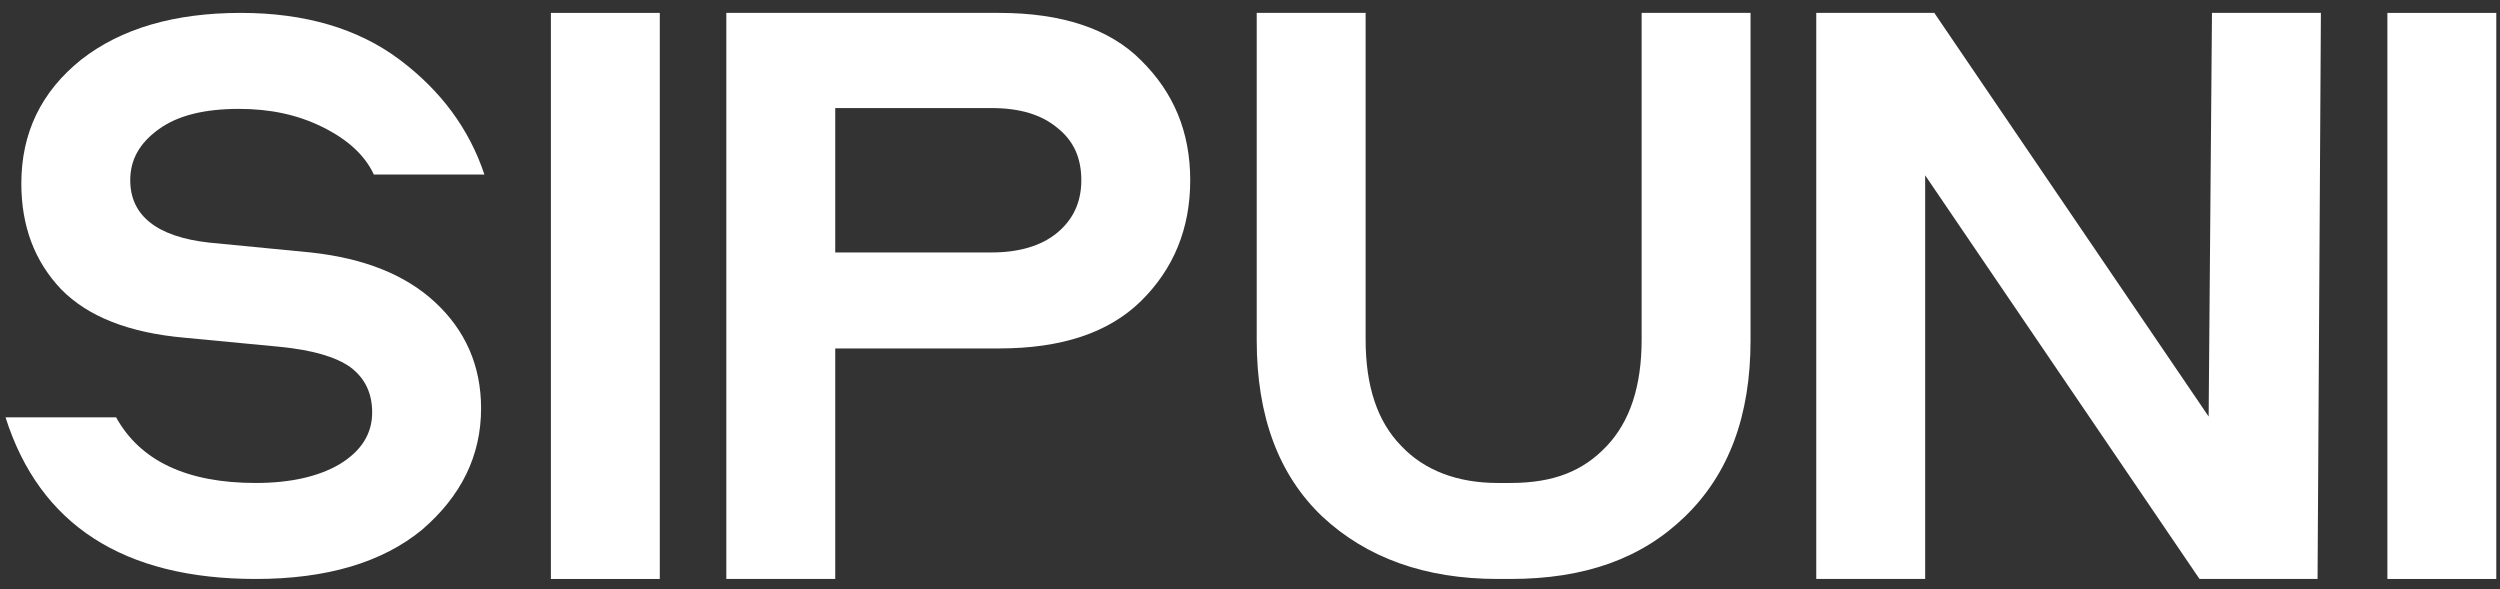
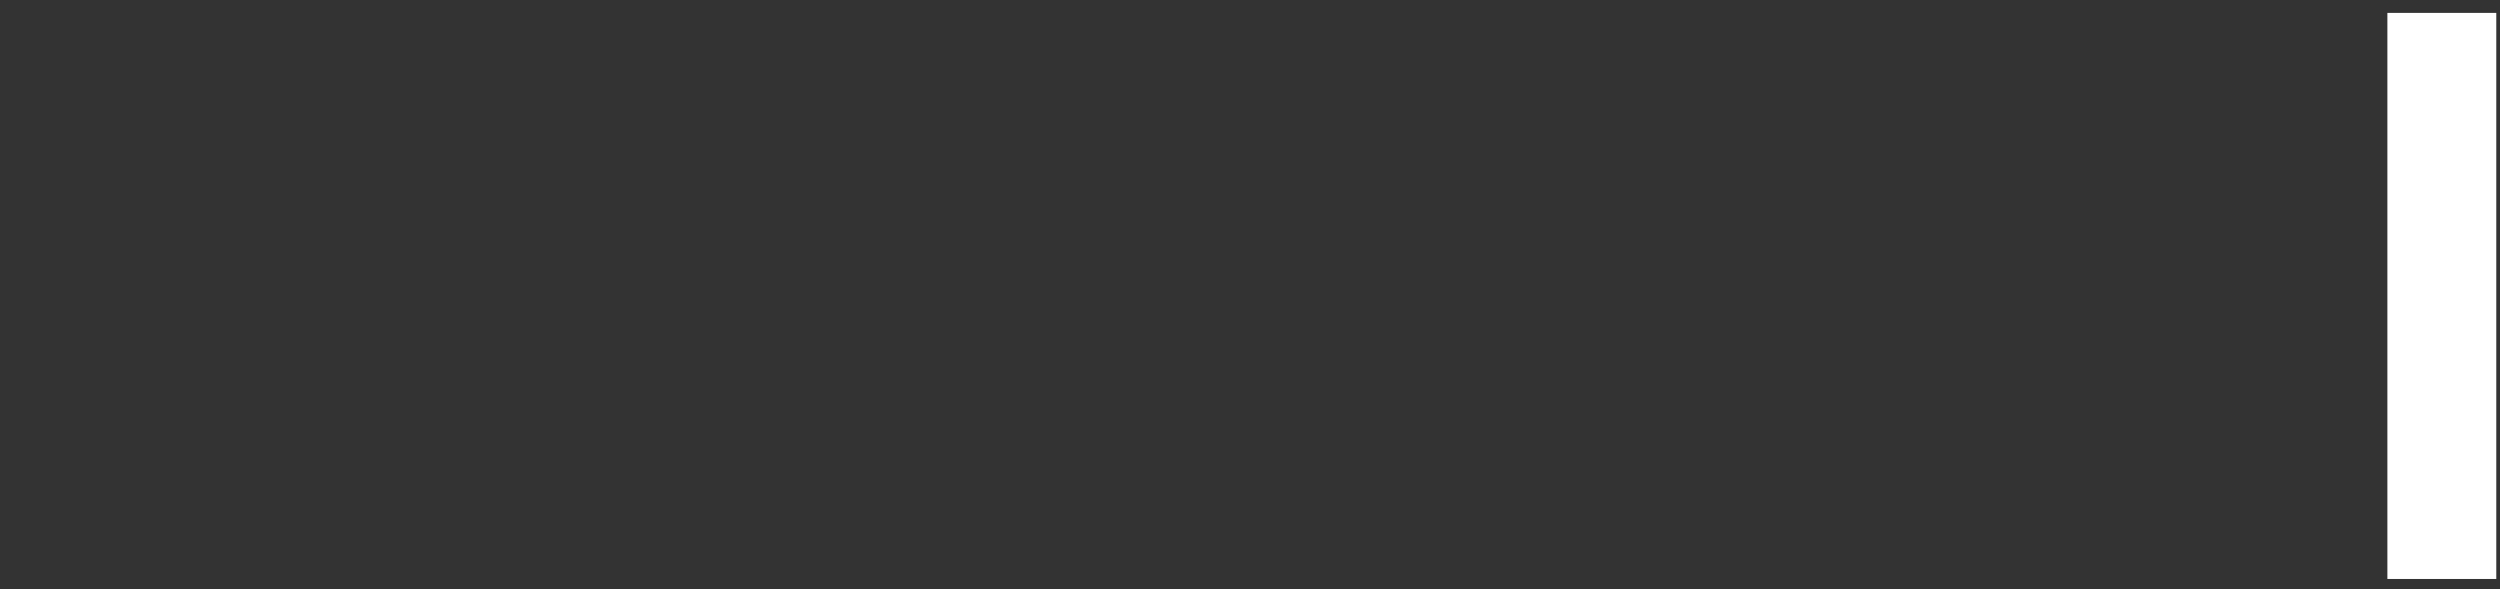
<svg xmlns="http://www.w3.org/2000/svg" width="157" height="37" viewBox="0 0 157 37" fill="none">
  <rect x="0" y="0" width="157" height="37" fill="#333333" stroke="none" />
-   <path d="M16.063 36.359C7.761 36.359 2.488 32.959 0.348 26.21H7.292C8.806 28.94 11.729 30.331 16.063 30.331C18.256 30.331 20.031 29.919 21.336 29.146C22.693 28.322 23.372 27.24 23.372 25.901C23.372 24.664 22.902 23.737 22.015 23.067C21.075 22.397 19.613 21.985 17.577 21.779L11.625 21.212C8.075 20.903 5.516 19.873 3.846 18.172C2.175 16.421 1.34 14.205 1.34 11.526C1.34 8.332 2.593 5.756 5.099 3.746C7.605 1.788 10.946 0.81 15.123 0.81C19.143 0.81 22.485 1.788 25.095 3.746C27.705 5.704 29.48 8.126 30.42 10.959H23.477C22.902 9.723 21.806 8.744 20.239 7.971C18.673 7.198 16.95 6.838 15.018 6.838C12.826 6.838 11.155 7.25 9.954 8.126C8.753 9.002 8.179 10.032 8.179 11.32C8.179 13.535 9.85 14.875 13.139 15.236L19.509 15.854C22.85 16.215 25.46 17.245 27.34 18.997C29.22 20.748 30.212 22.964 30.212 25.643C30.212 28.631 28.959 31.156 26.505 33.268C23.999 35.329 20.5 36.359 16.063 36.359Z" fill="white" />
-   <path d="M41.435 0.81V36.359H34.596V0.81H41.435Z" fill="white" />
-   <path d="M74.746 11.32C74.746 14.36 73.702 16.884 71.666 18.894C69.63 20.903 66.654 21.882 62.738 21.882H52.453V36.359H45.613V0.81H62.738C66.654 0.81 69.682 1.788 71.666 3.798C73.702 5.807 74.746 8.28 74.746 11.32ZM52.453 6.838V15.854H62.268C63.991 15.854 65.401 15.442 66.393 14.617C67.385 13.793 67.907 12.711 67.907 11.32C67.907 9.929 67.437 8.847 66.393 8.023C65.401 7.198 64.043 6.786 62.268 6.786H52.453V6.838Z" fill="white" />
-   <path d="M78.922 21.367V0.81H85.761V21.315C85.761 24.252 86.492 26.467 88.006 28.013C89.468 29.559 91.557 30.331 94.063 30.331C94.115 30.331 94.794 30.331 94.846 30.331C97.613 30.331 99.44 29.559 100.902 28.013C102.364 26.467 103.095 24.252 103.095 21.315V0.81H109.934V21.367C109.934 26.107 108.577 29.765 105.81 32.444C103.095 35.071 99.545 36.359 94.846 36.359C94.794 36.359 94.115 36.359 94.063 36.359C89.468 36.359 85.814 35.02 83.046 32.444C80.279 29.816 78.922 26.107 78.922 21.367Z" fill="white" />
-   <path d="M138.912 0.81H145.752L145.543 36.359H138.129L120.9 11.011V36.359H114.061V0.81H121.474L138.703 26.158L138.912 0.81Z" fill="white" />
  <path d="M156.767 0.81V36.359H149.928V0.81H156.767Z" fill="white" />
</svg>